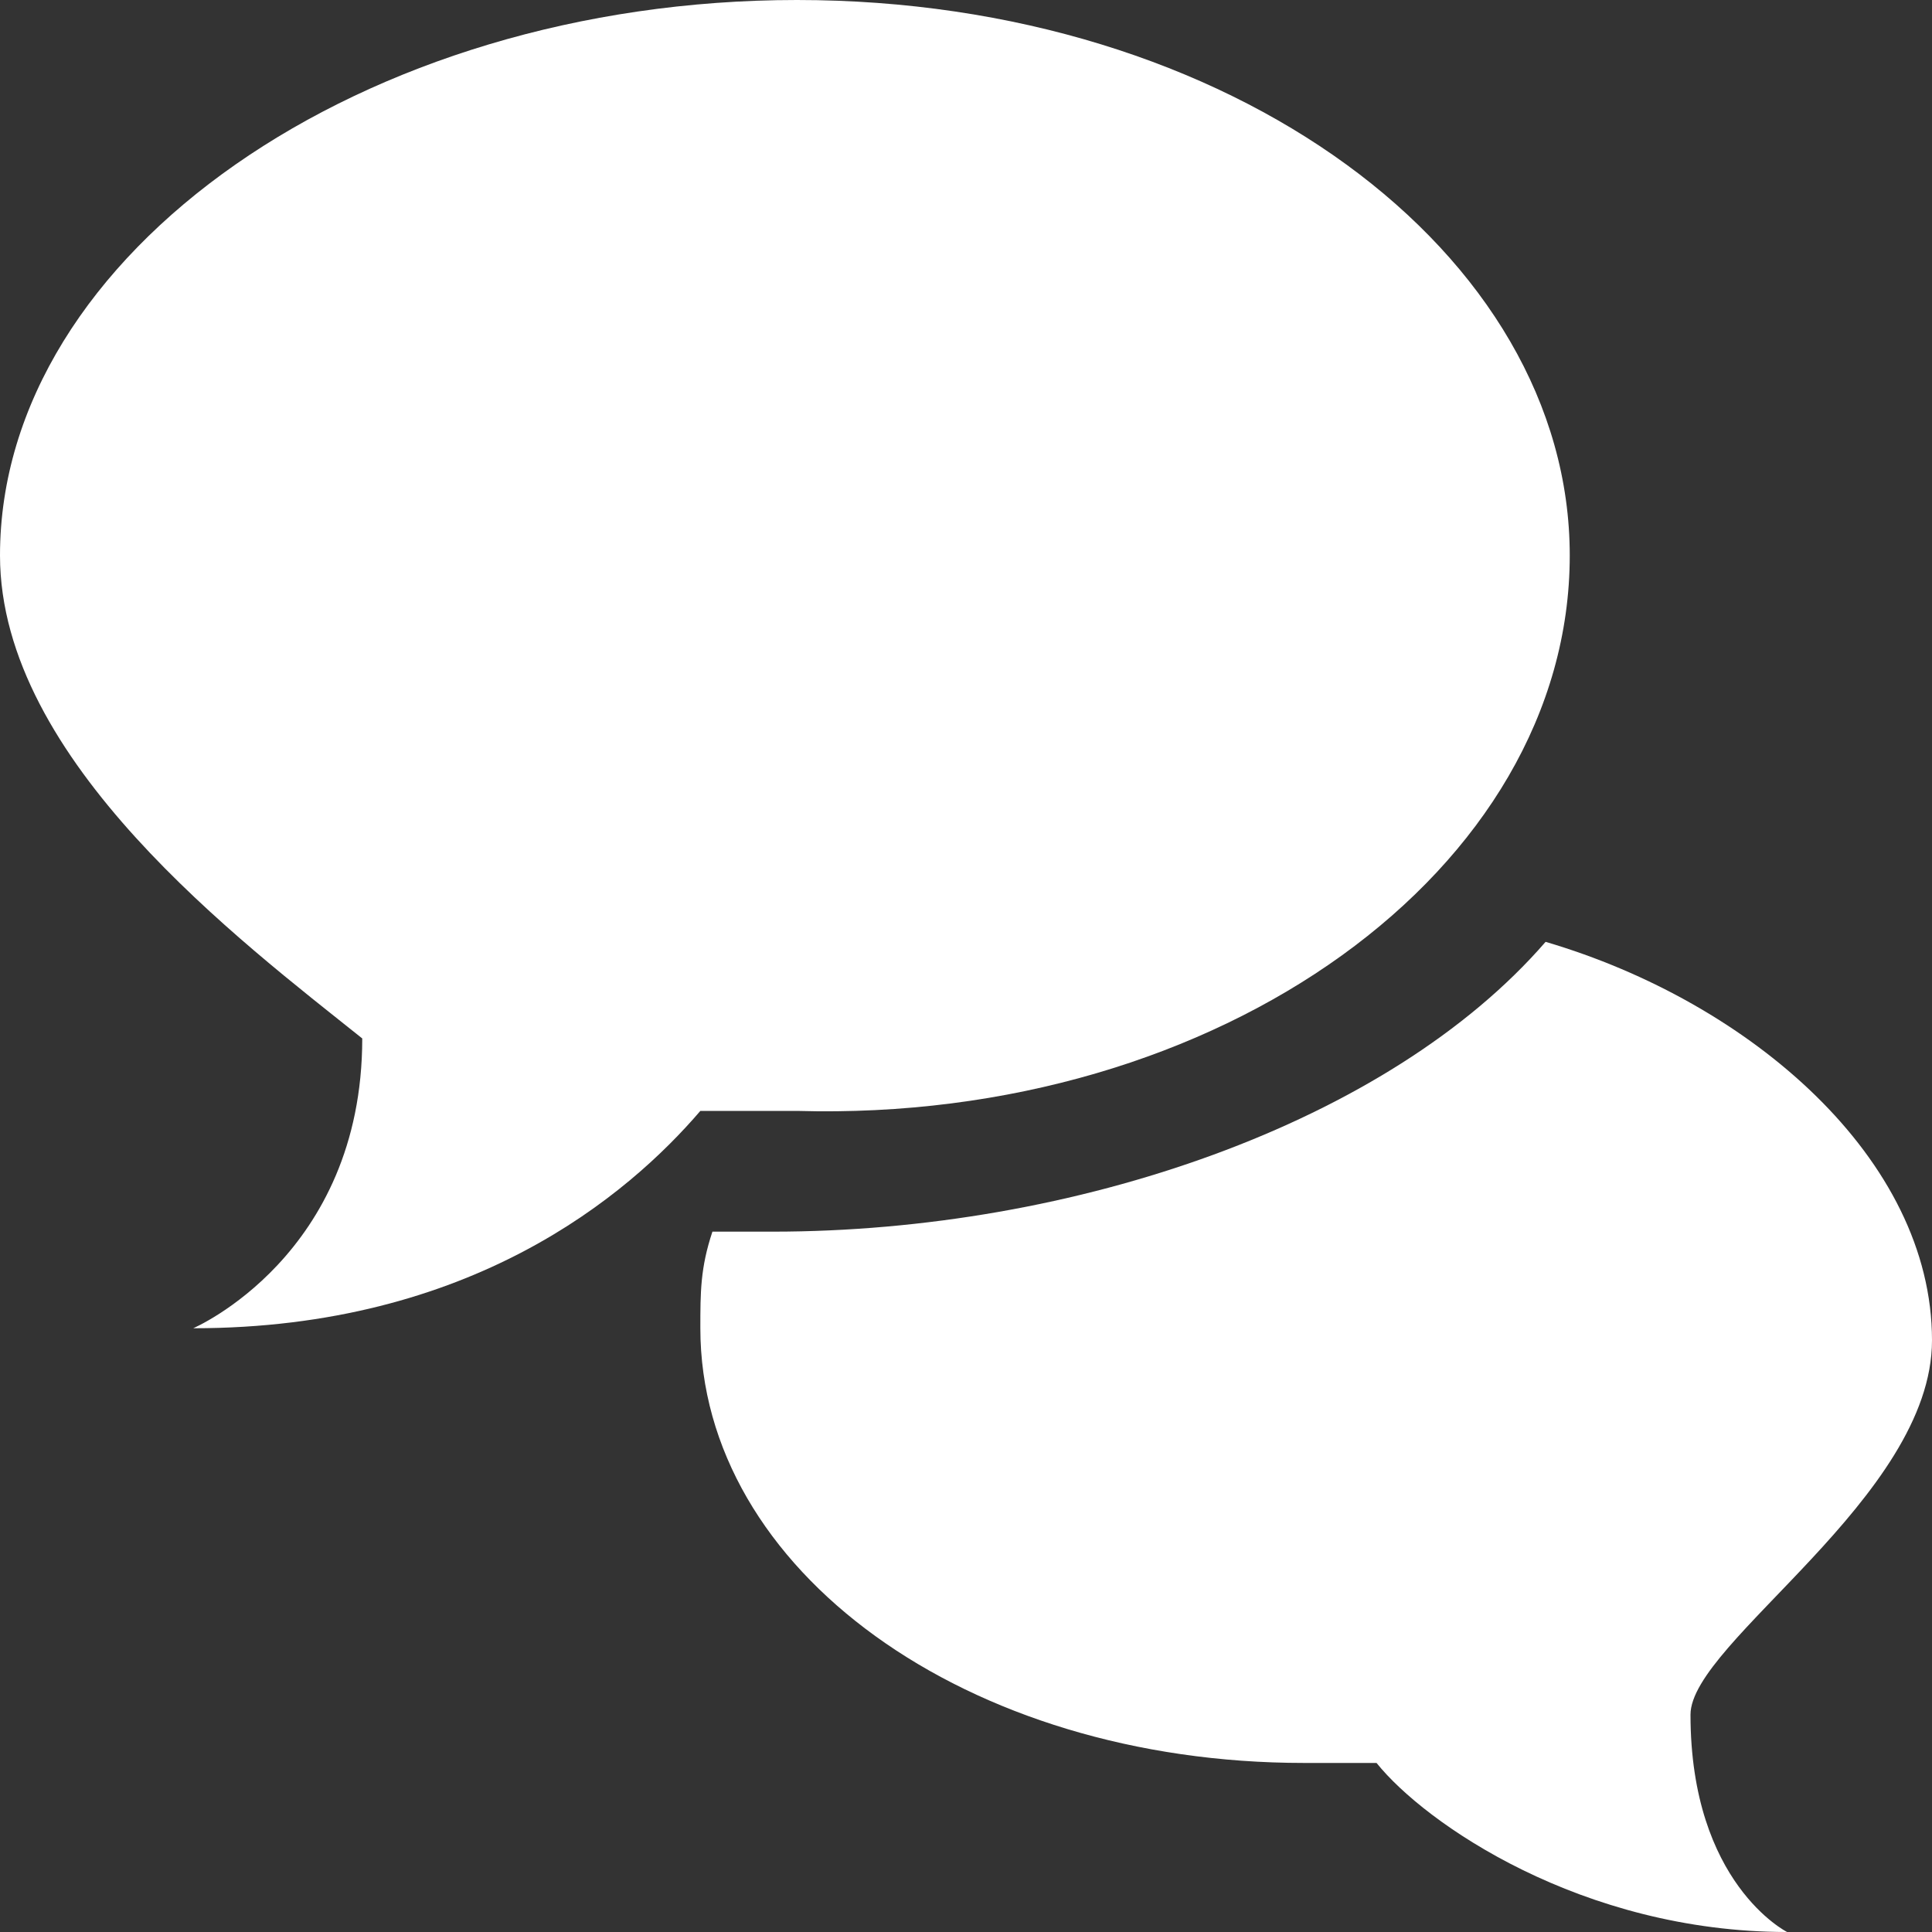
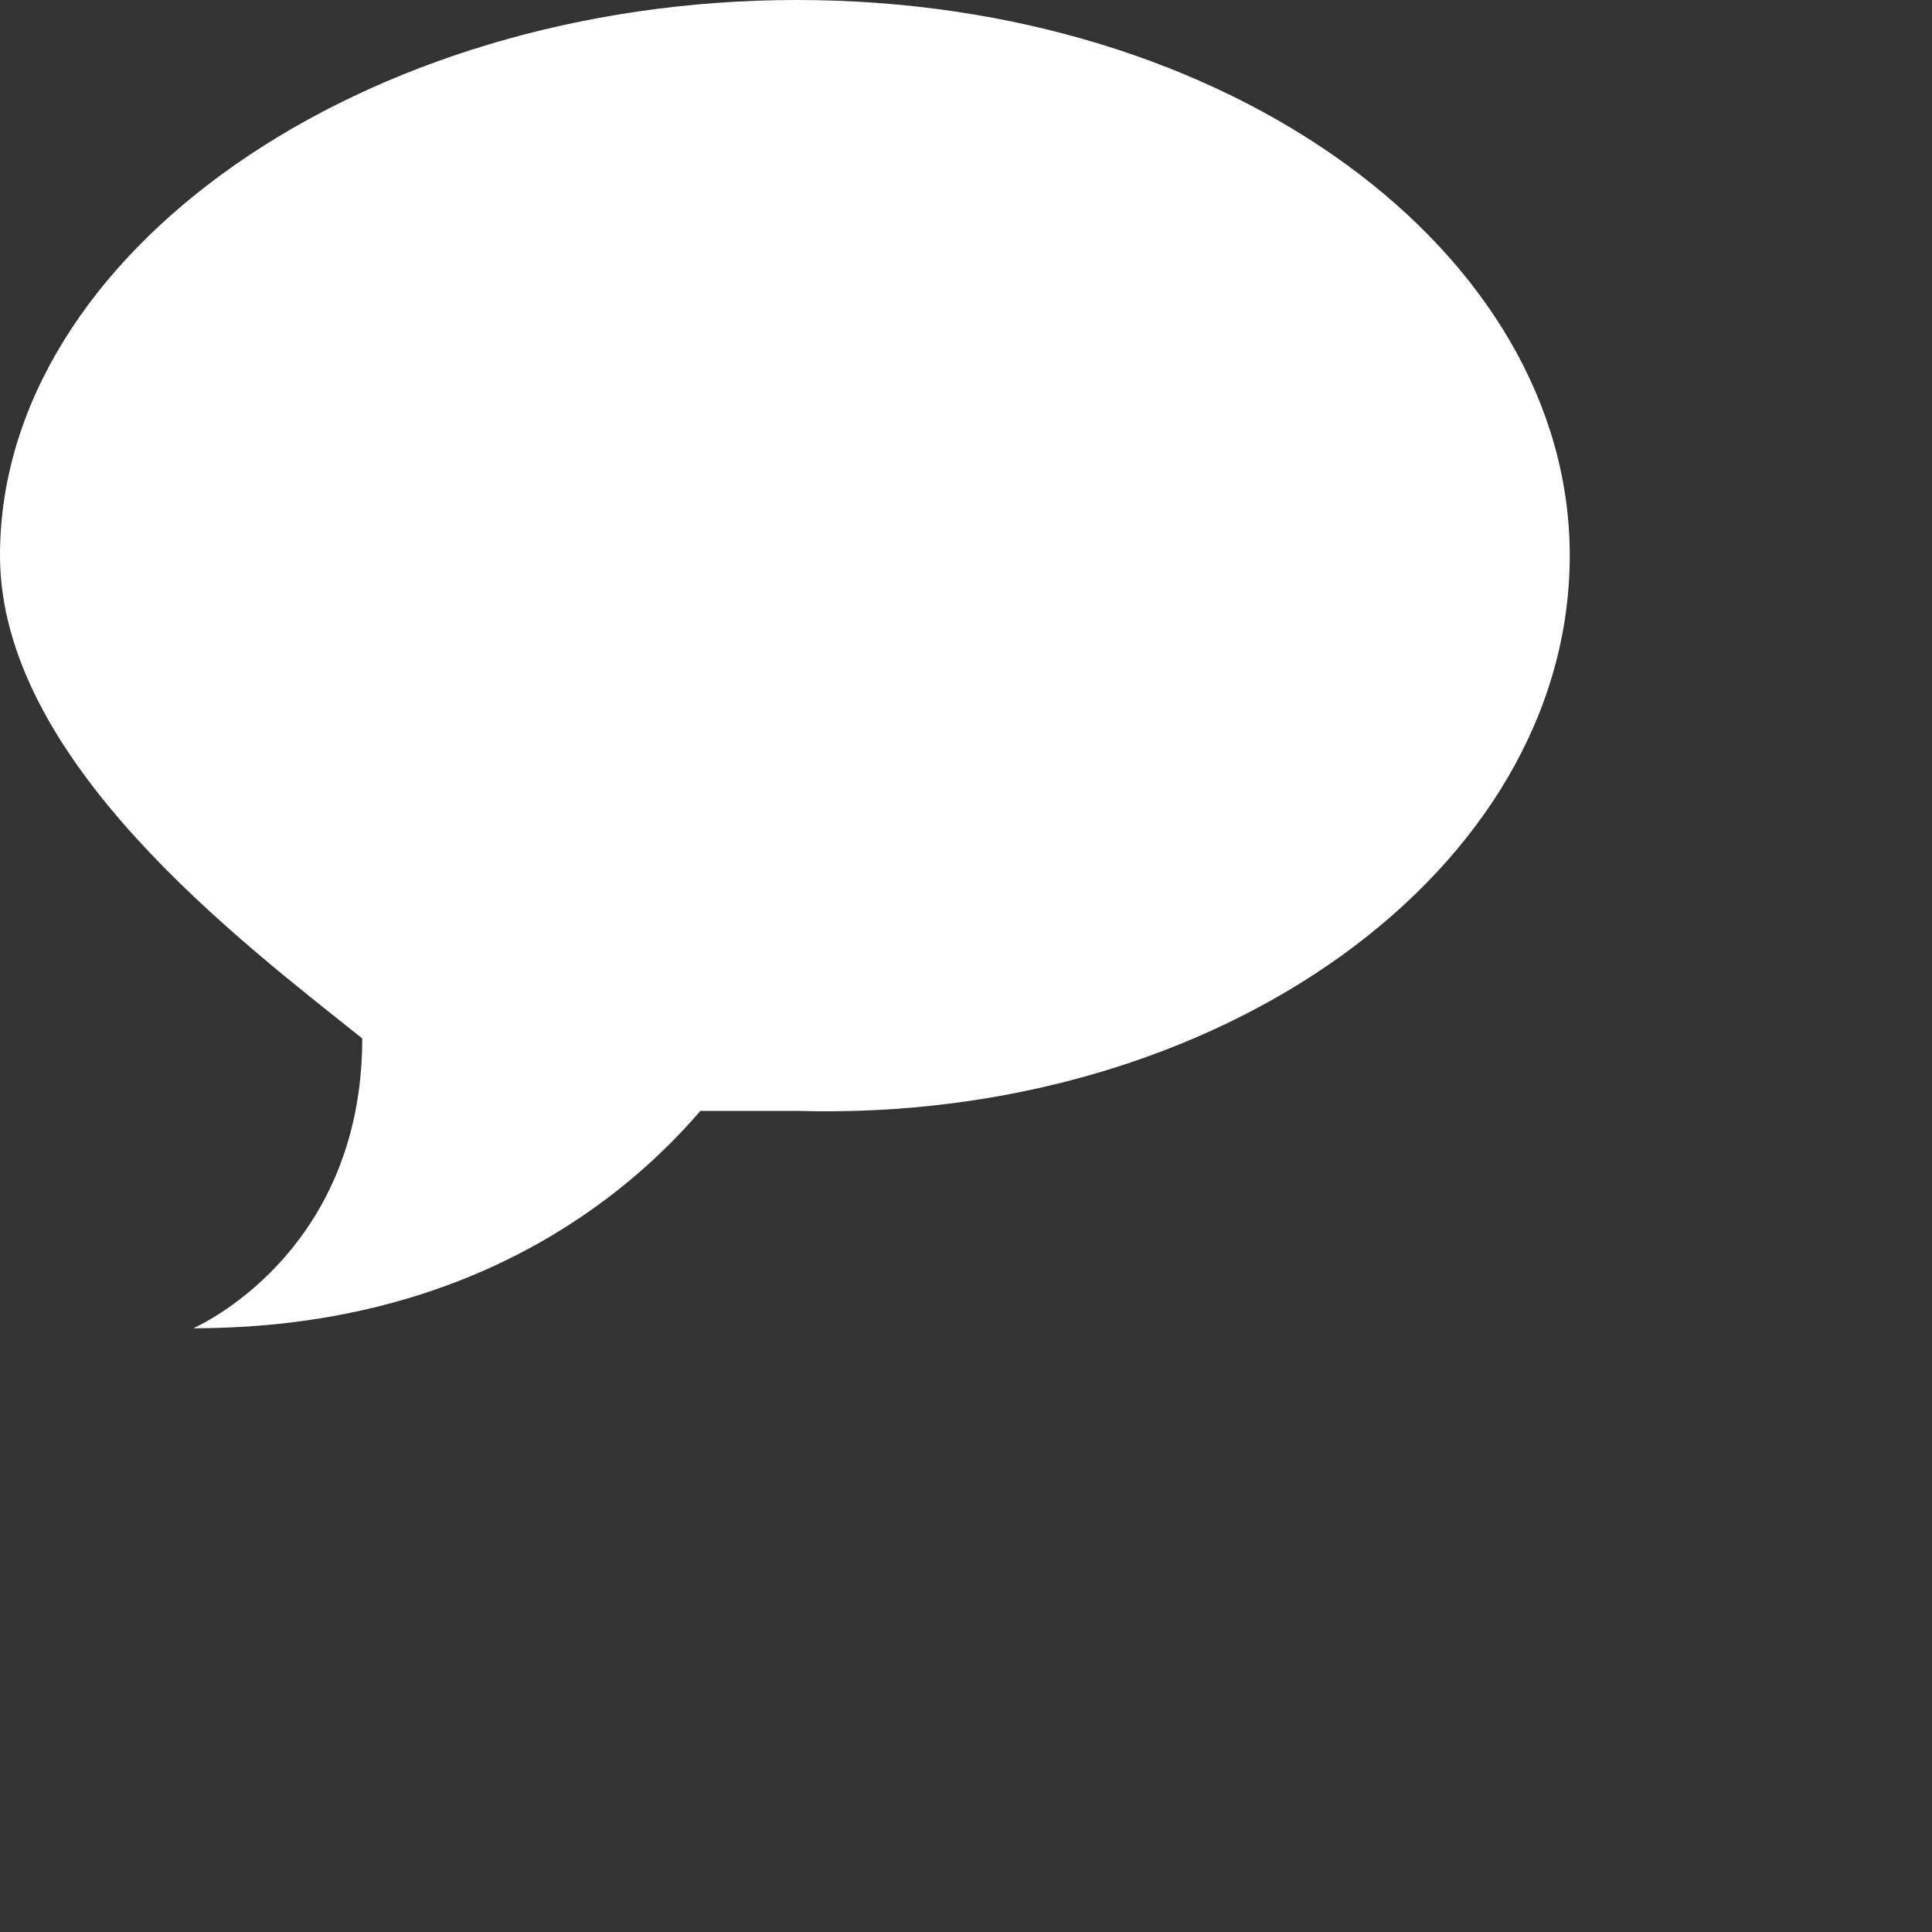
<svg xmlns="http://www.w3.org/2000/svg" version="1.1" width="16" height="16" viewBox="0 0 16 16">
  <rect x="0" y="0" width="16" height="16" fill="#333333" stroke="none" />
-   <path fill="#FFFFFF" d="M16 11.1c0-1.5-1.5-2.8-3.2-3.3-1.3 1.5-3.9 2.4-6.4 2.4-0.1 0-0.3 0-0.4 0 0 0 0 0-0.1 0-0.1 0.3-0.1 0.5-0.1 0.8 0 2 2.2 3.6 5 3.6 0.2 0 0.4 0 0.6 0 0.4 0.5 1.7 1.4 3.4 1.4 0 0-0.8-0.4-0.8-1.8 0 0 0 0 0 0 0-0.6 2-1.8 2-3.1z" />
  <path fill="#FFFFFF" d="M13 4.6c0-2.5-2.8-4.6-6.4-4.6s-6.6 2.1-6.6 4.6c0 1.7 2 3.2 3 4 0 0 0 0 0 0 0 1.8-1.4 2.4-1.4 2.4 2.3 0 3.6-1.1 4.2-1.8 0.2 0 0.5 0 0.8 0 3.5 0.1 6.4-2 6.4-4.6z" />
</svg>